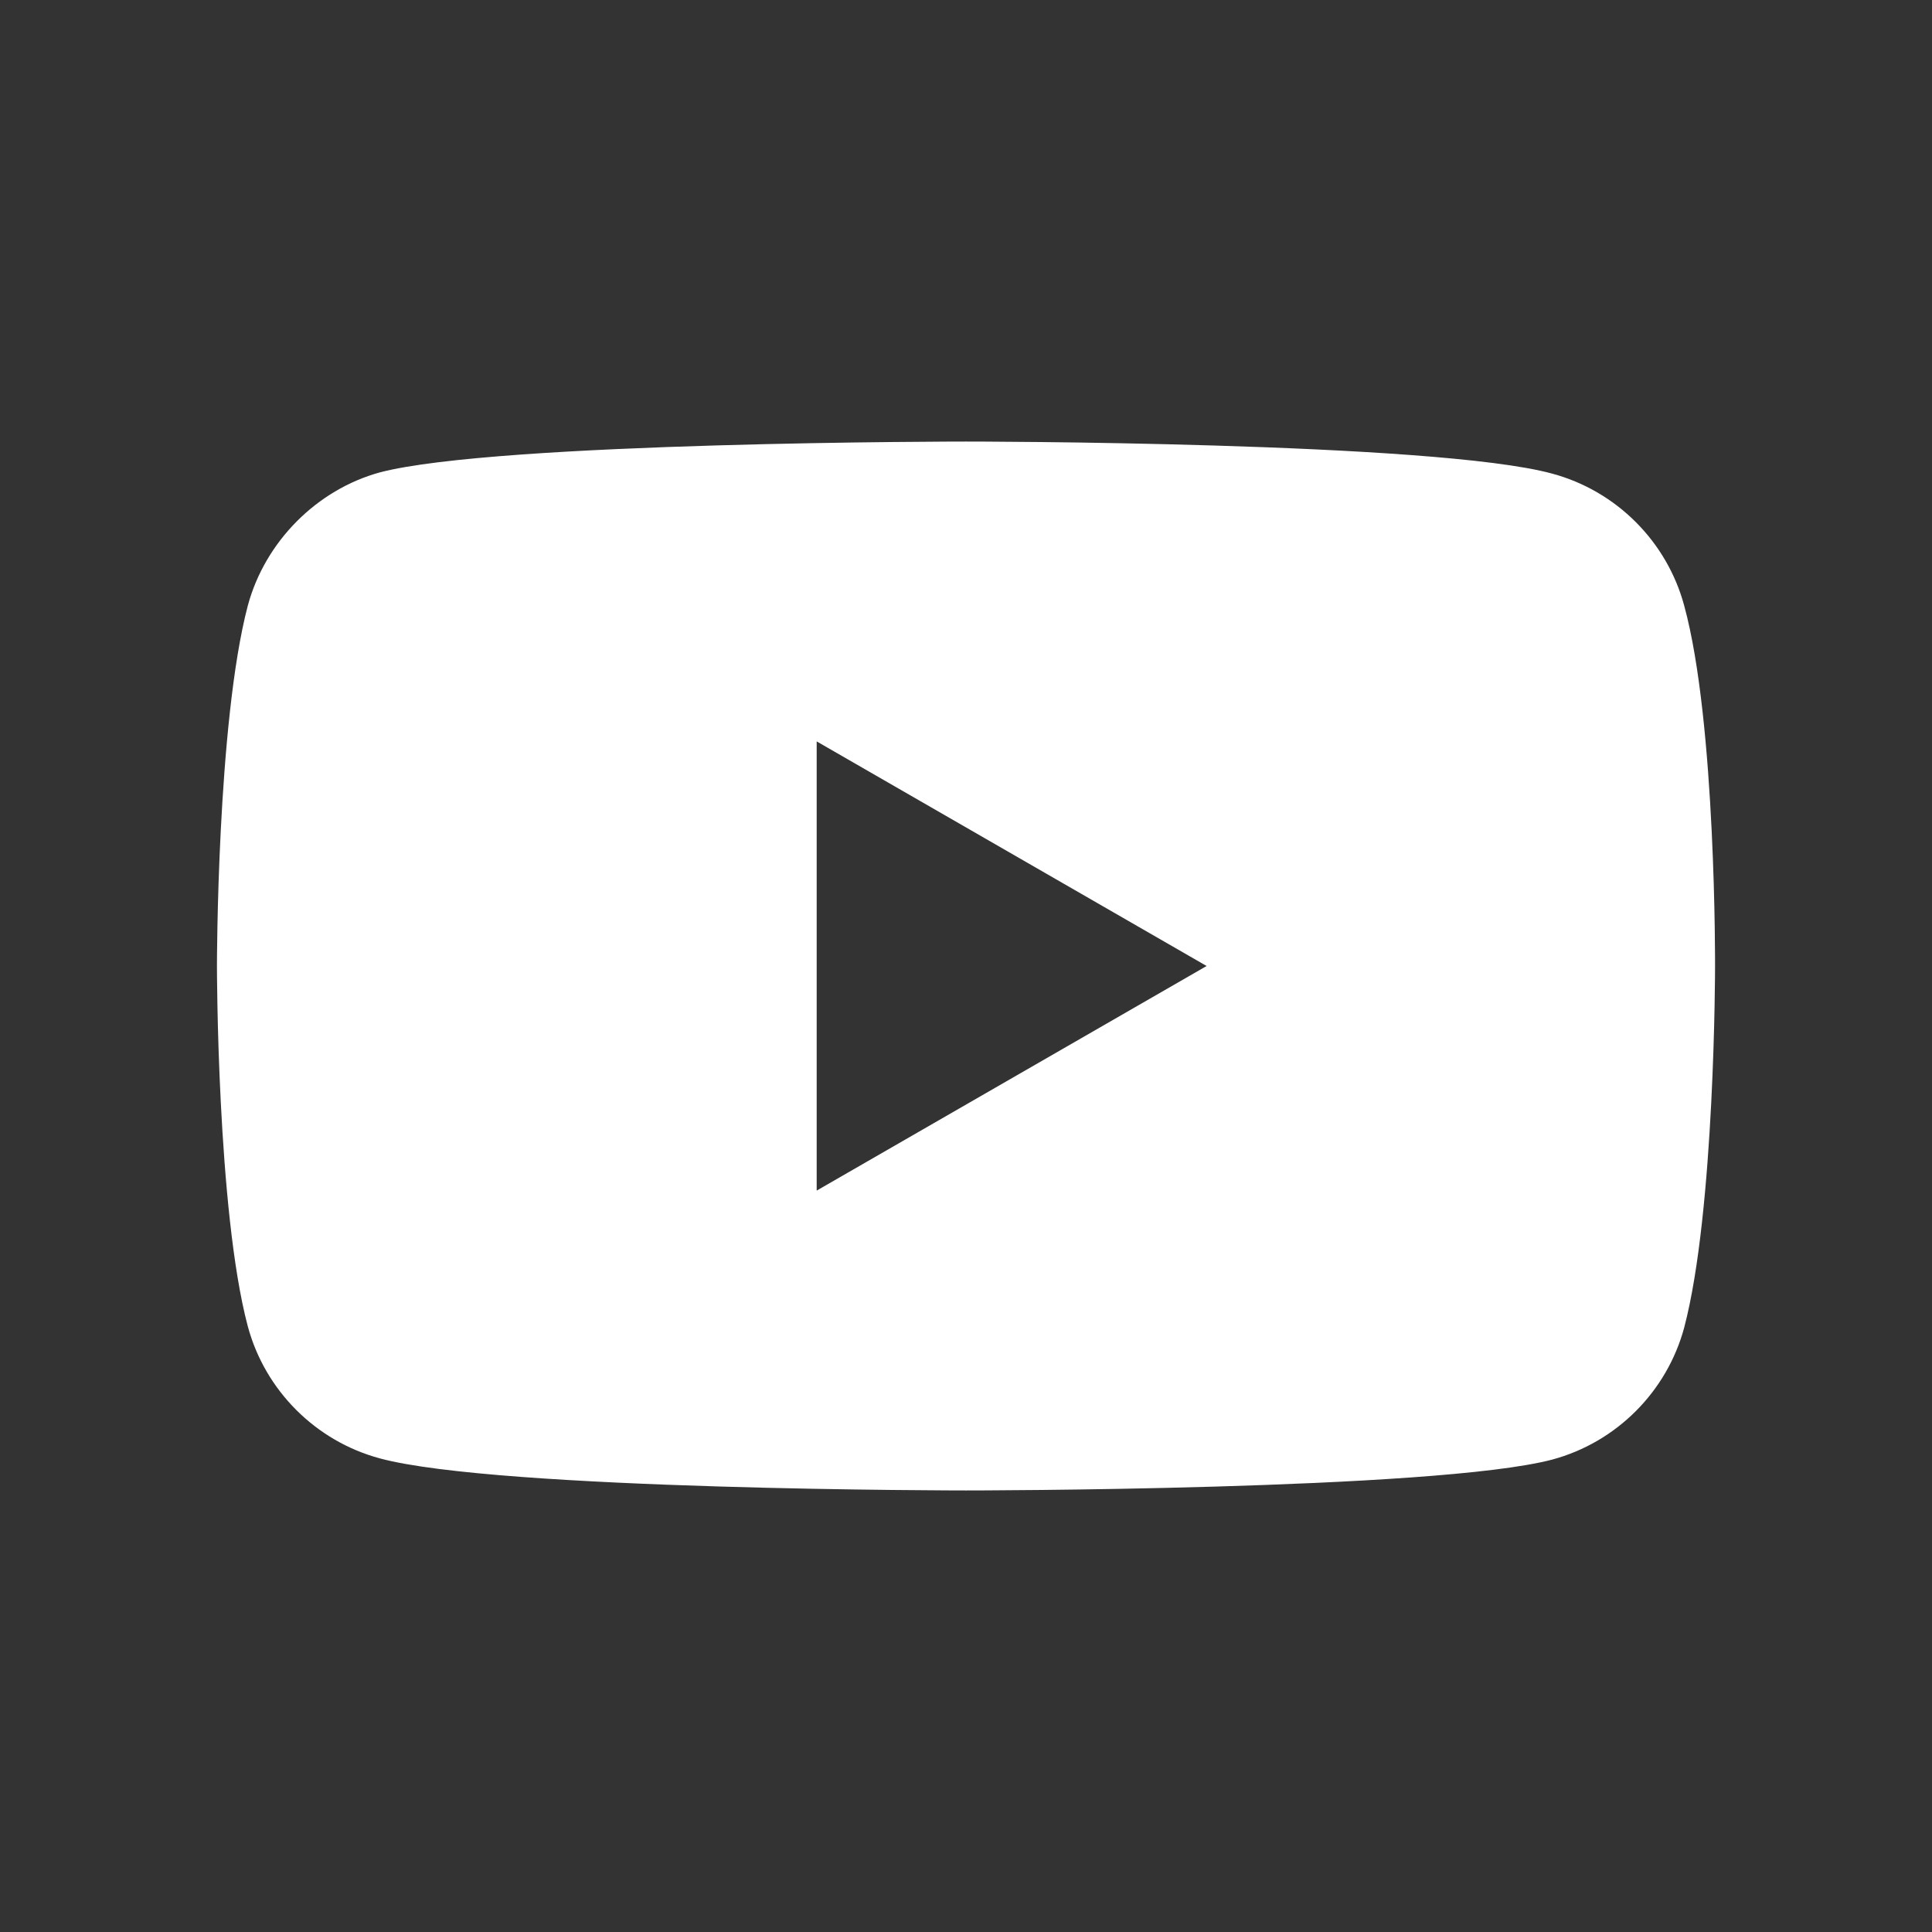
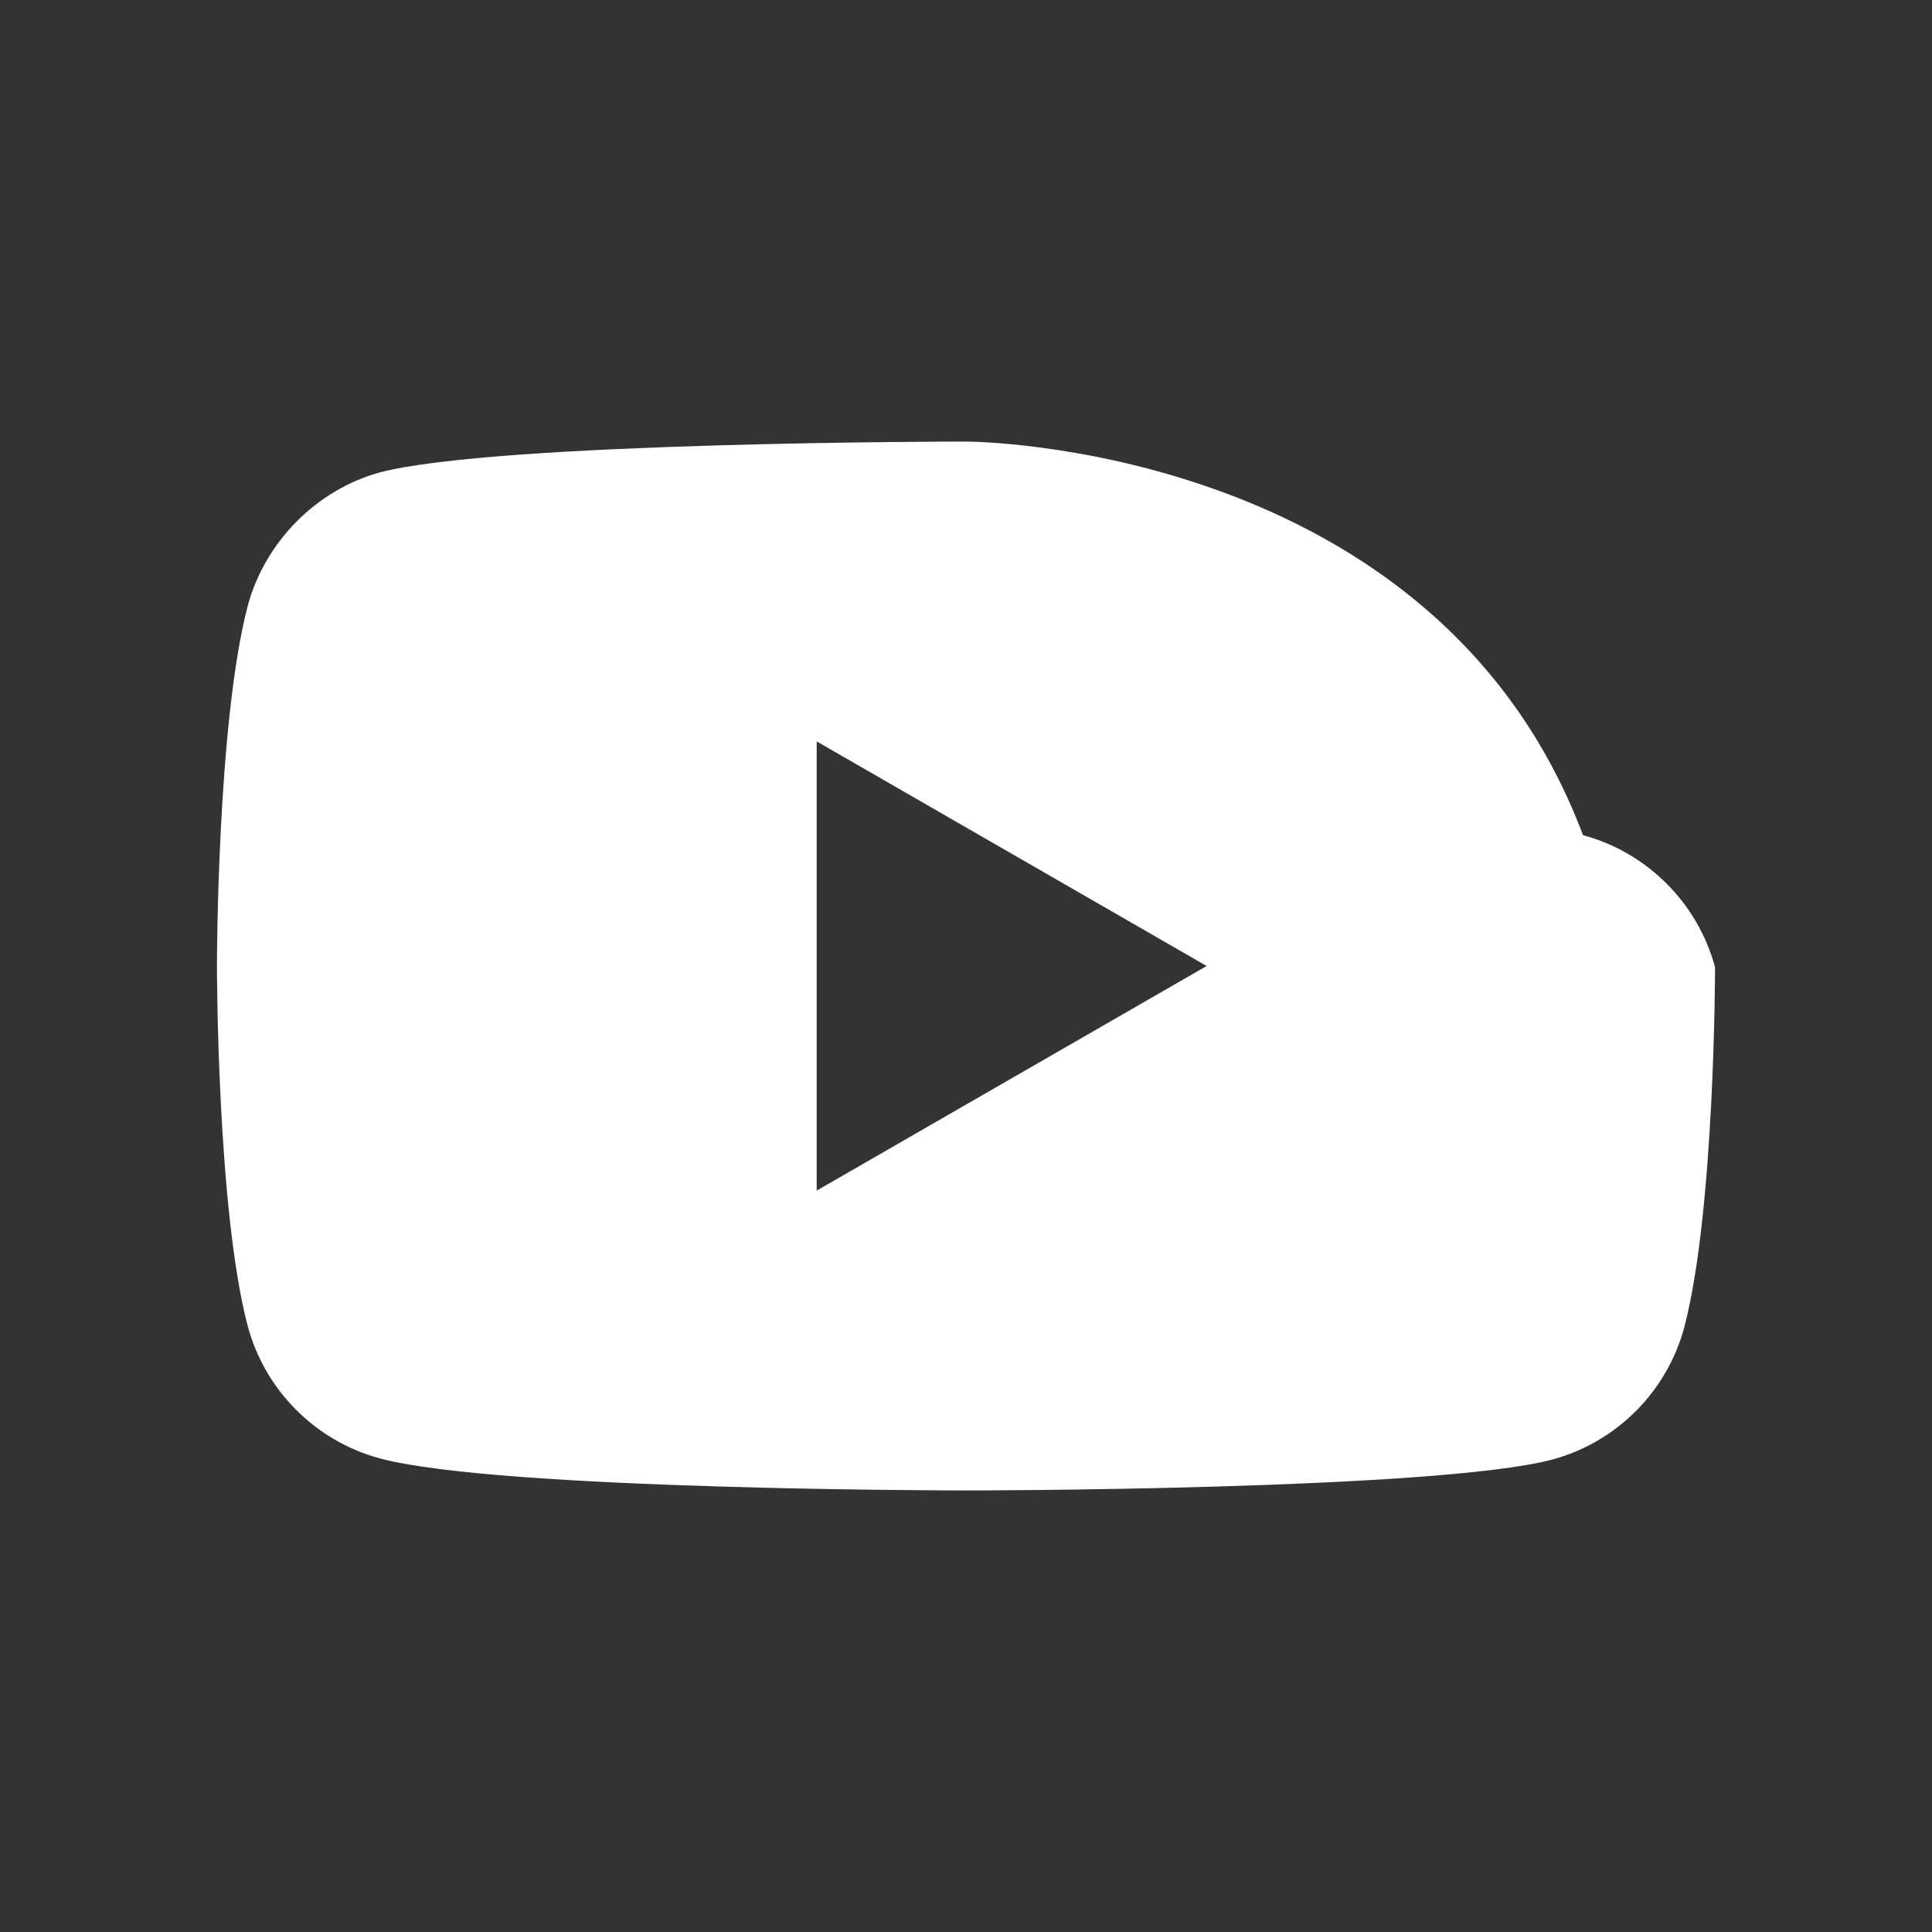
<svg xmlns="http://www.w3.org/2000/svg" viewBox="0 0 200 200" fill="#fff">
  <rect x="0" y="0" width="200" height="200" fill="#333333" stroke="none" />
-   <path d="M100 45.709s-48.544-0-60.68 3.193c-6.515 1.788-11.88 7.154-13.668 13.797-3.194 12.136-3.193 37.301-3.193 37.301s-0 25.293 3.193 37.301c1.788 6.643 7.025 11.881 13.668 13.67C51.584 154.292 100 154.291 100 154.291s48.542 0 60.678-3.193c6.643-1.788 11.881-7.025 13.67-13.668 3.194-12.136 3.193-37.303 3.193-37.303s.128-25.292-3.193-37.428c-1.788-6.643-7.027-11.881-13.67-13.67C148.542 45.708 100 45.709 100 45.709zM84.543 76.75l40.367 23.25-40.367 23.25v-46.5z" />
+   <path d="M100 45.709s-48.544-0-60.68 3.193c-6.515 1.788-11.88 7.154-13.668 13.797-3.194 12.136-3.193 37.301-3.193 37.301s-0 25.293 3.193 37.301c1.788 6.643 7.025 11.881 13.668 13.67C51.584 154.292 100 154.291 100 154.291s48.542 0 60.678-3.193c6.643-1.788 11.881-7.025 13.67-13.668 3.194-12.136 3.193-37.303 3.193-37.303c-1.788-6.643-7.027-11.881-13.67-13.67C148.542 45.708 100 45.709 100 45.709zM84.543 76.75l40.367 23.25-40.367 23.25v-46.5z" />
</svg>